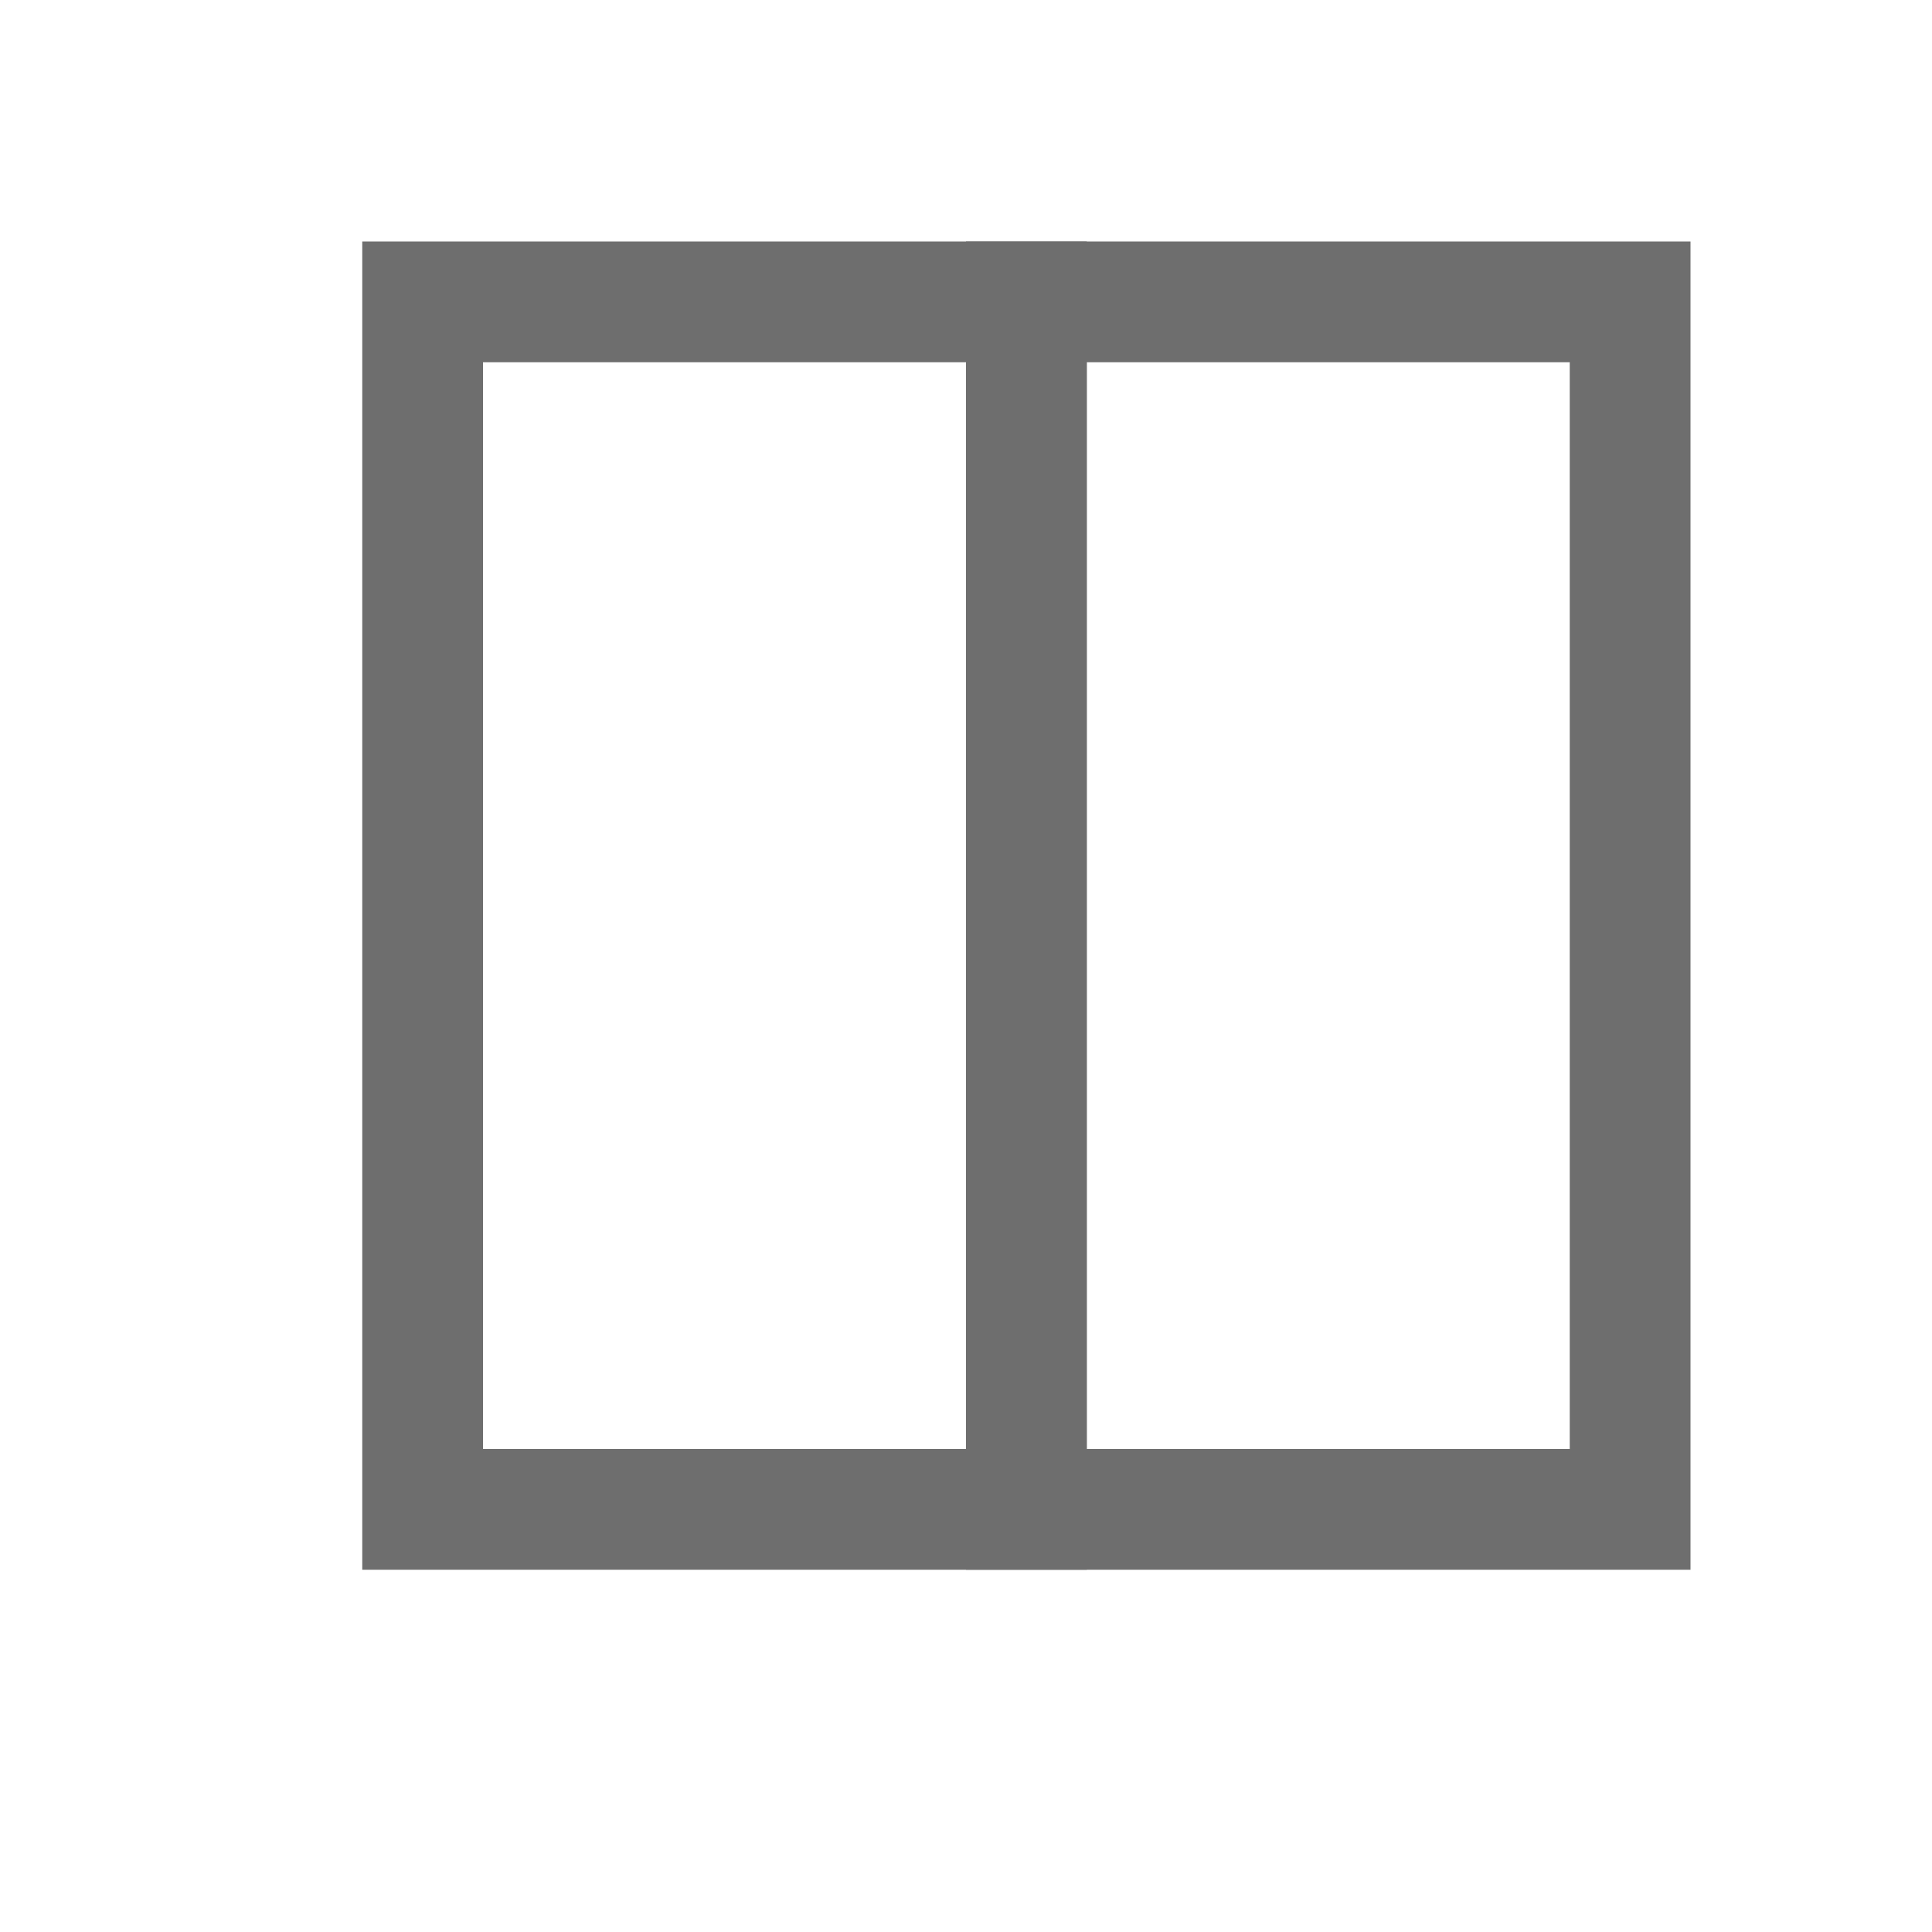
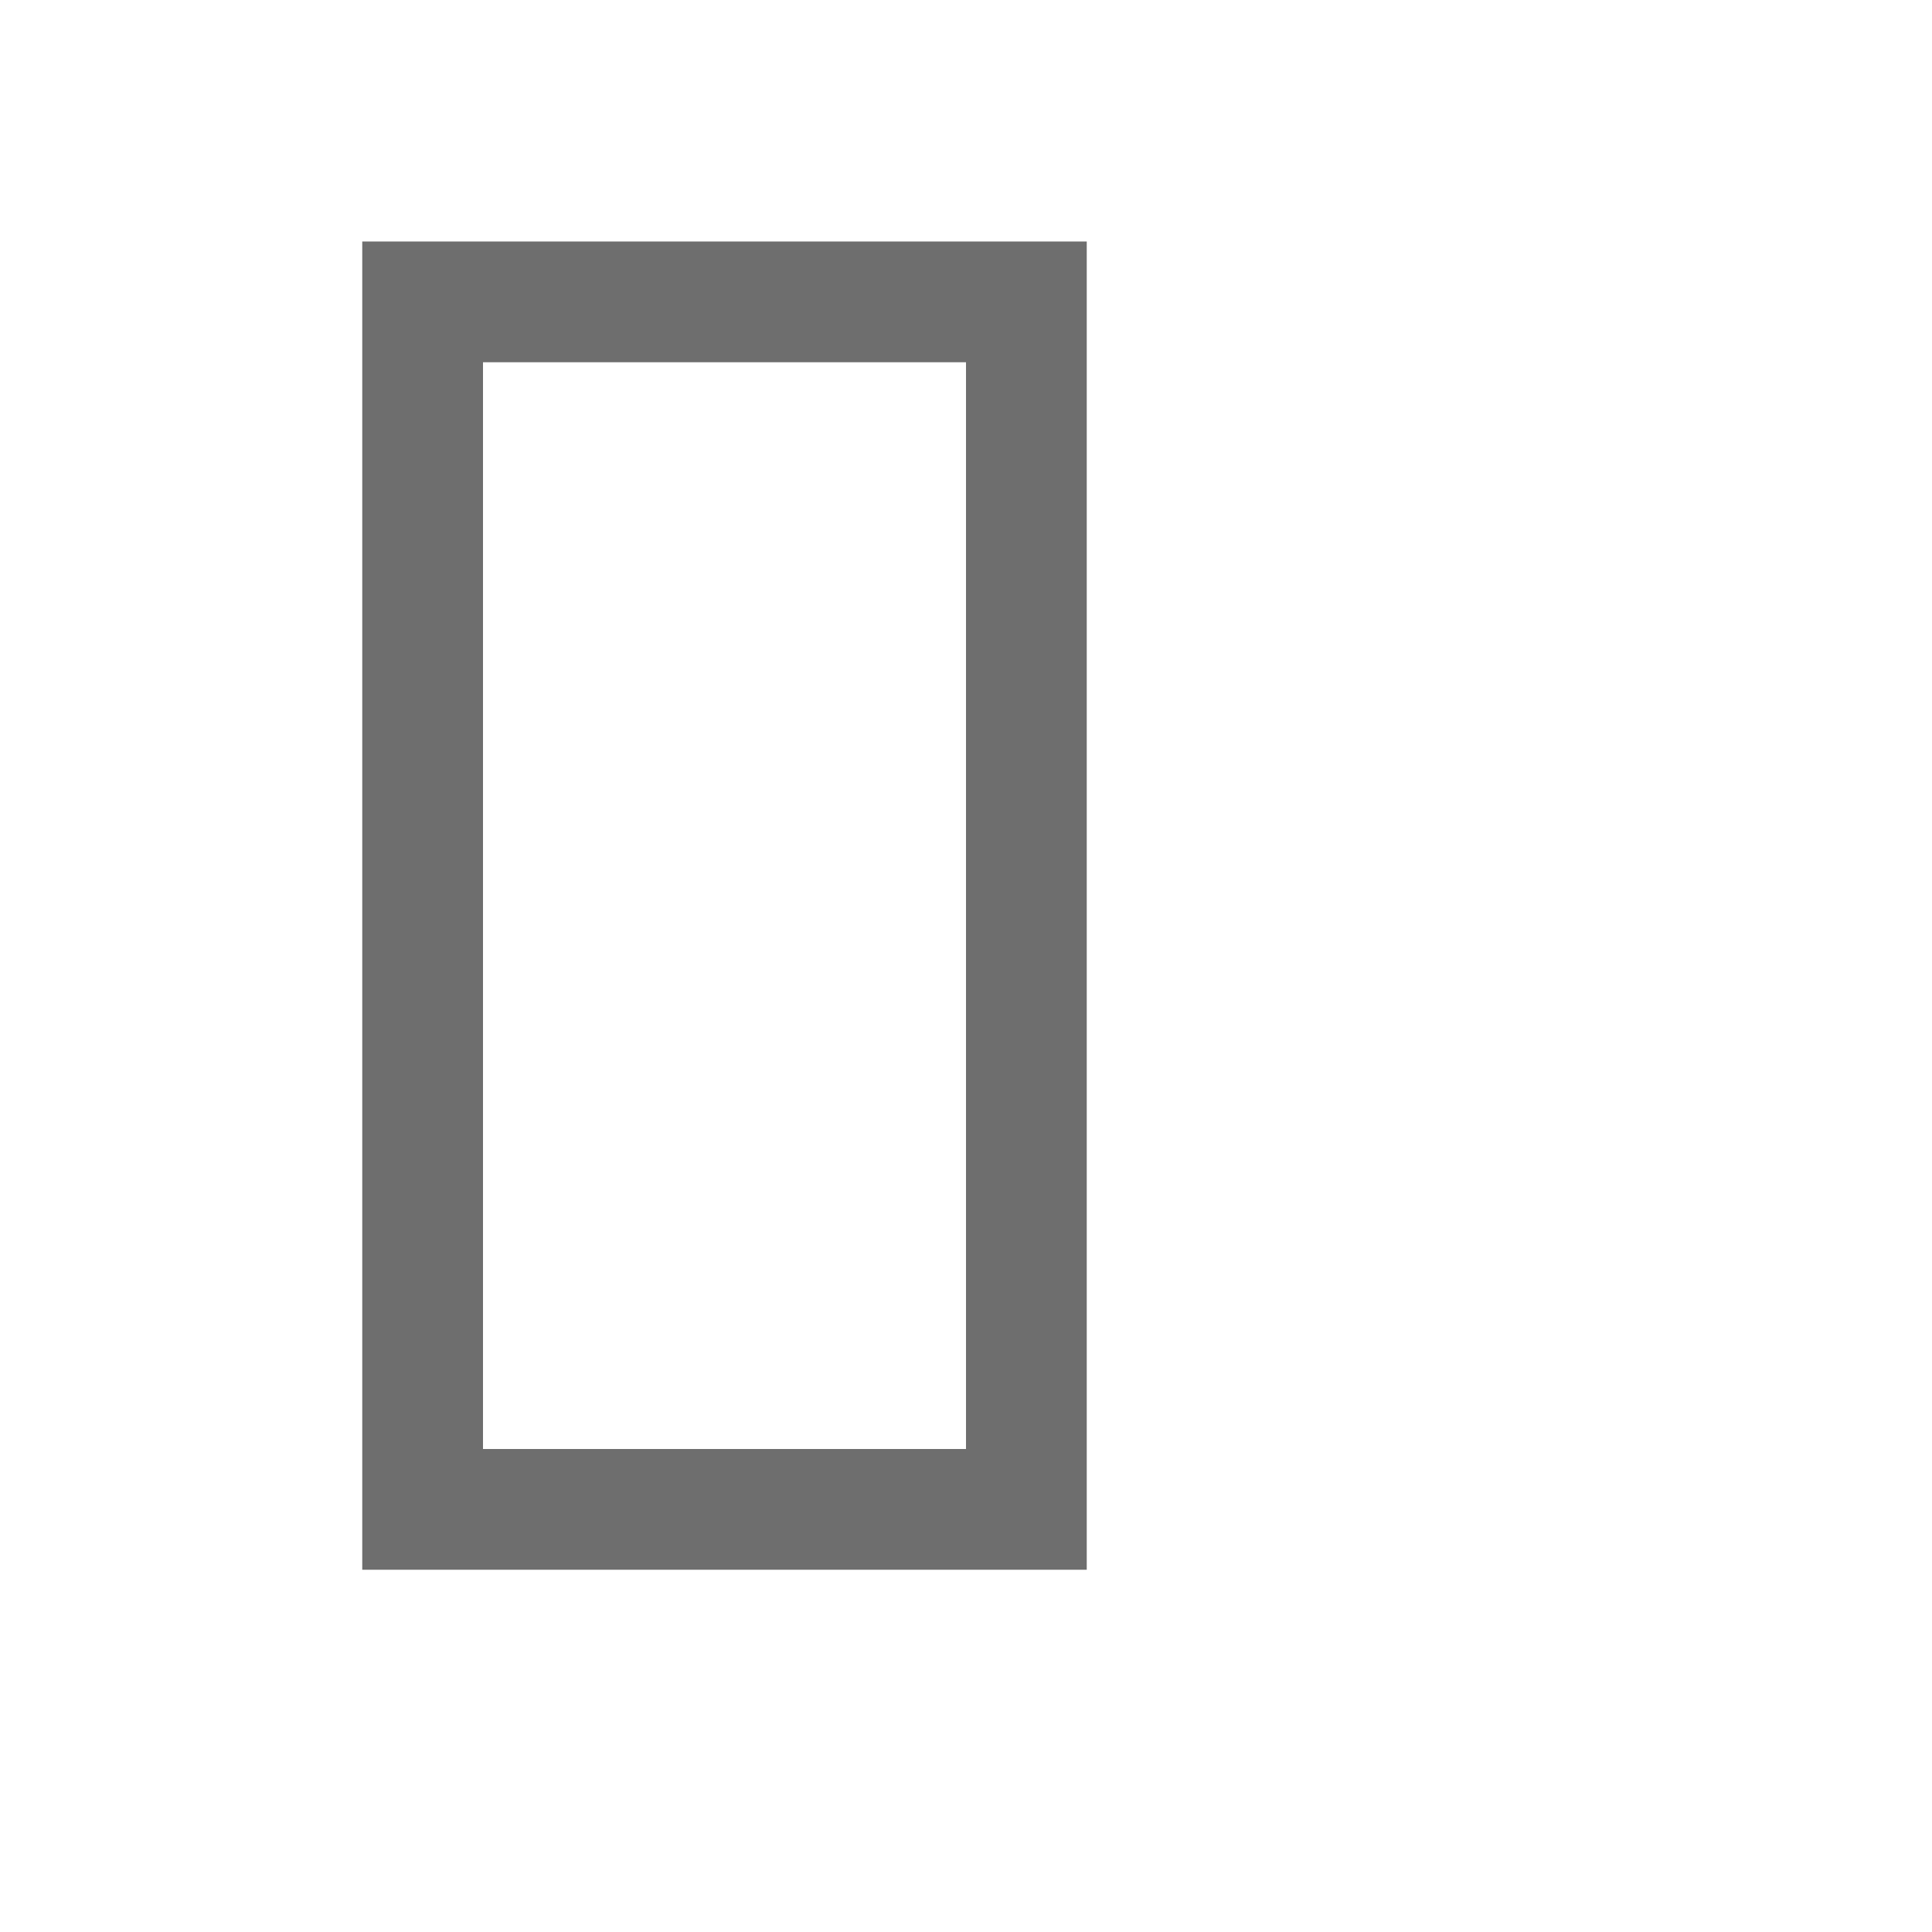
<svg xmlns="http://www.w3.org/2000/svg" width="16" height="16" viewBox="0 0 16 16" fill="none">
  <g id="splitVertically">
    <g id="Group 359">
      <path id="Combined Shape" fill-rule="evenodd" clip-rule="evenodd" d="M9 2H3V13H9V2ZM8 3H4V12H8V3Z" fill="#6E6E6E" />
-       <path id="Combined Shape_2" fill-rule="evenodd" clip-rule="evenodd" d="M14 2H8V13H14V2ZM13 3H9V12H13V3Z" fill="#6E6E6E" />
    </g>
  </g>
</svg>